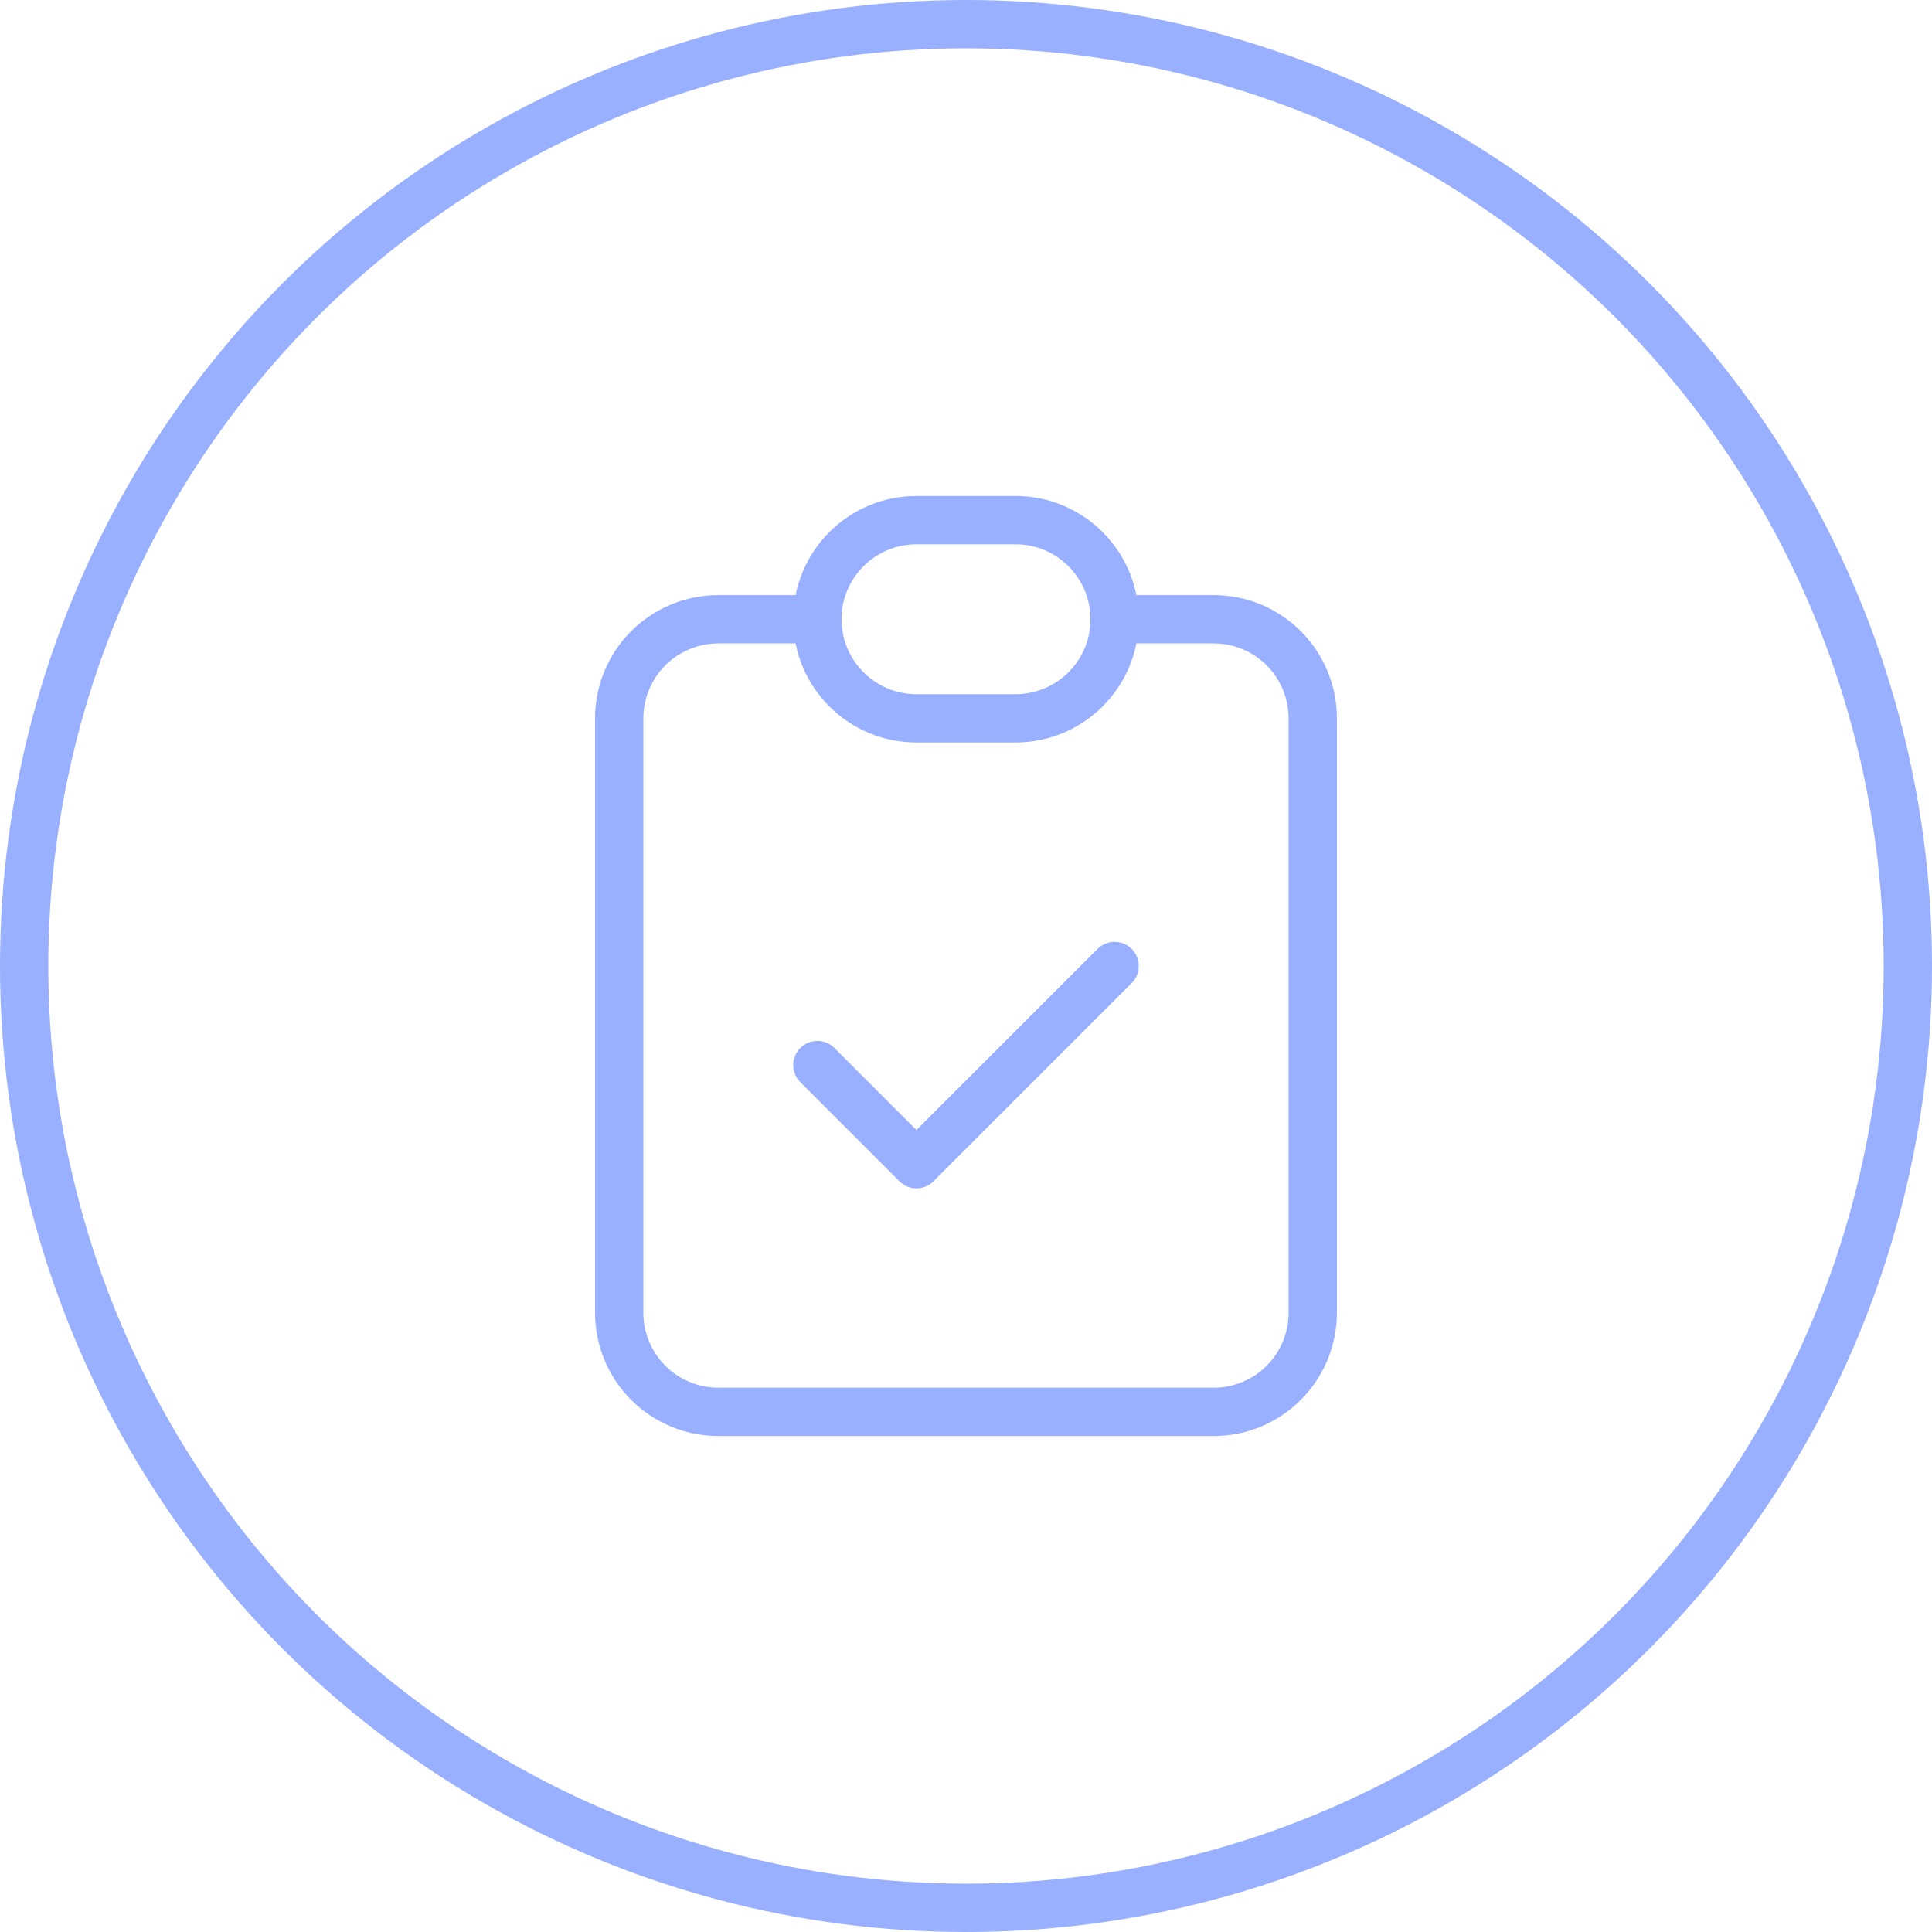
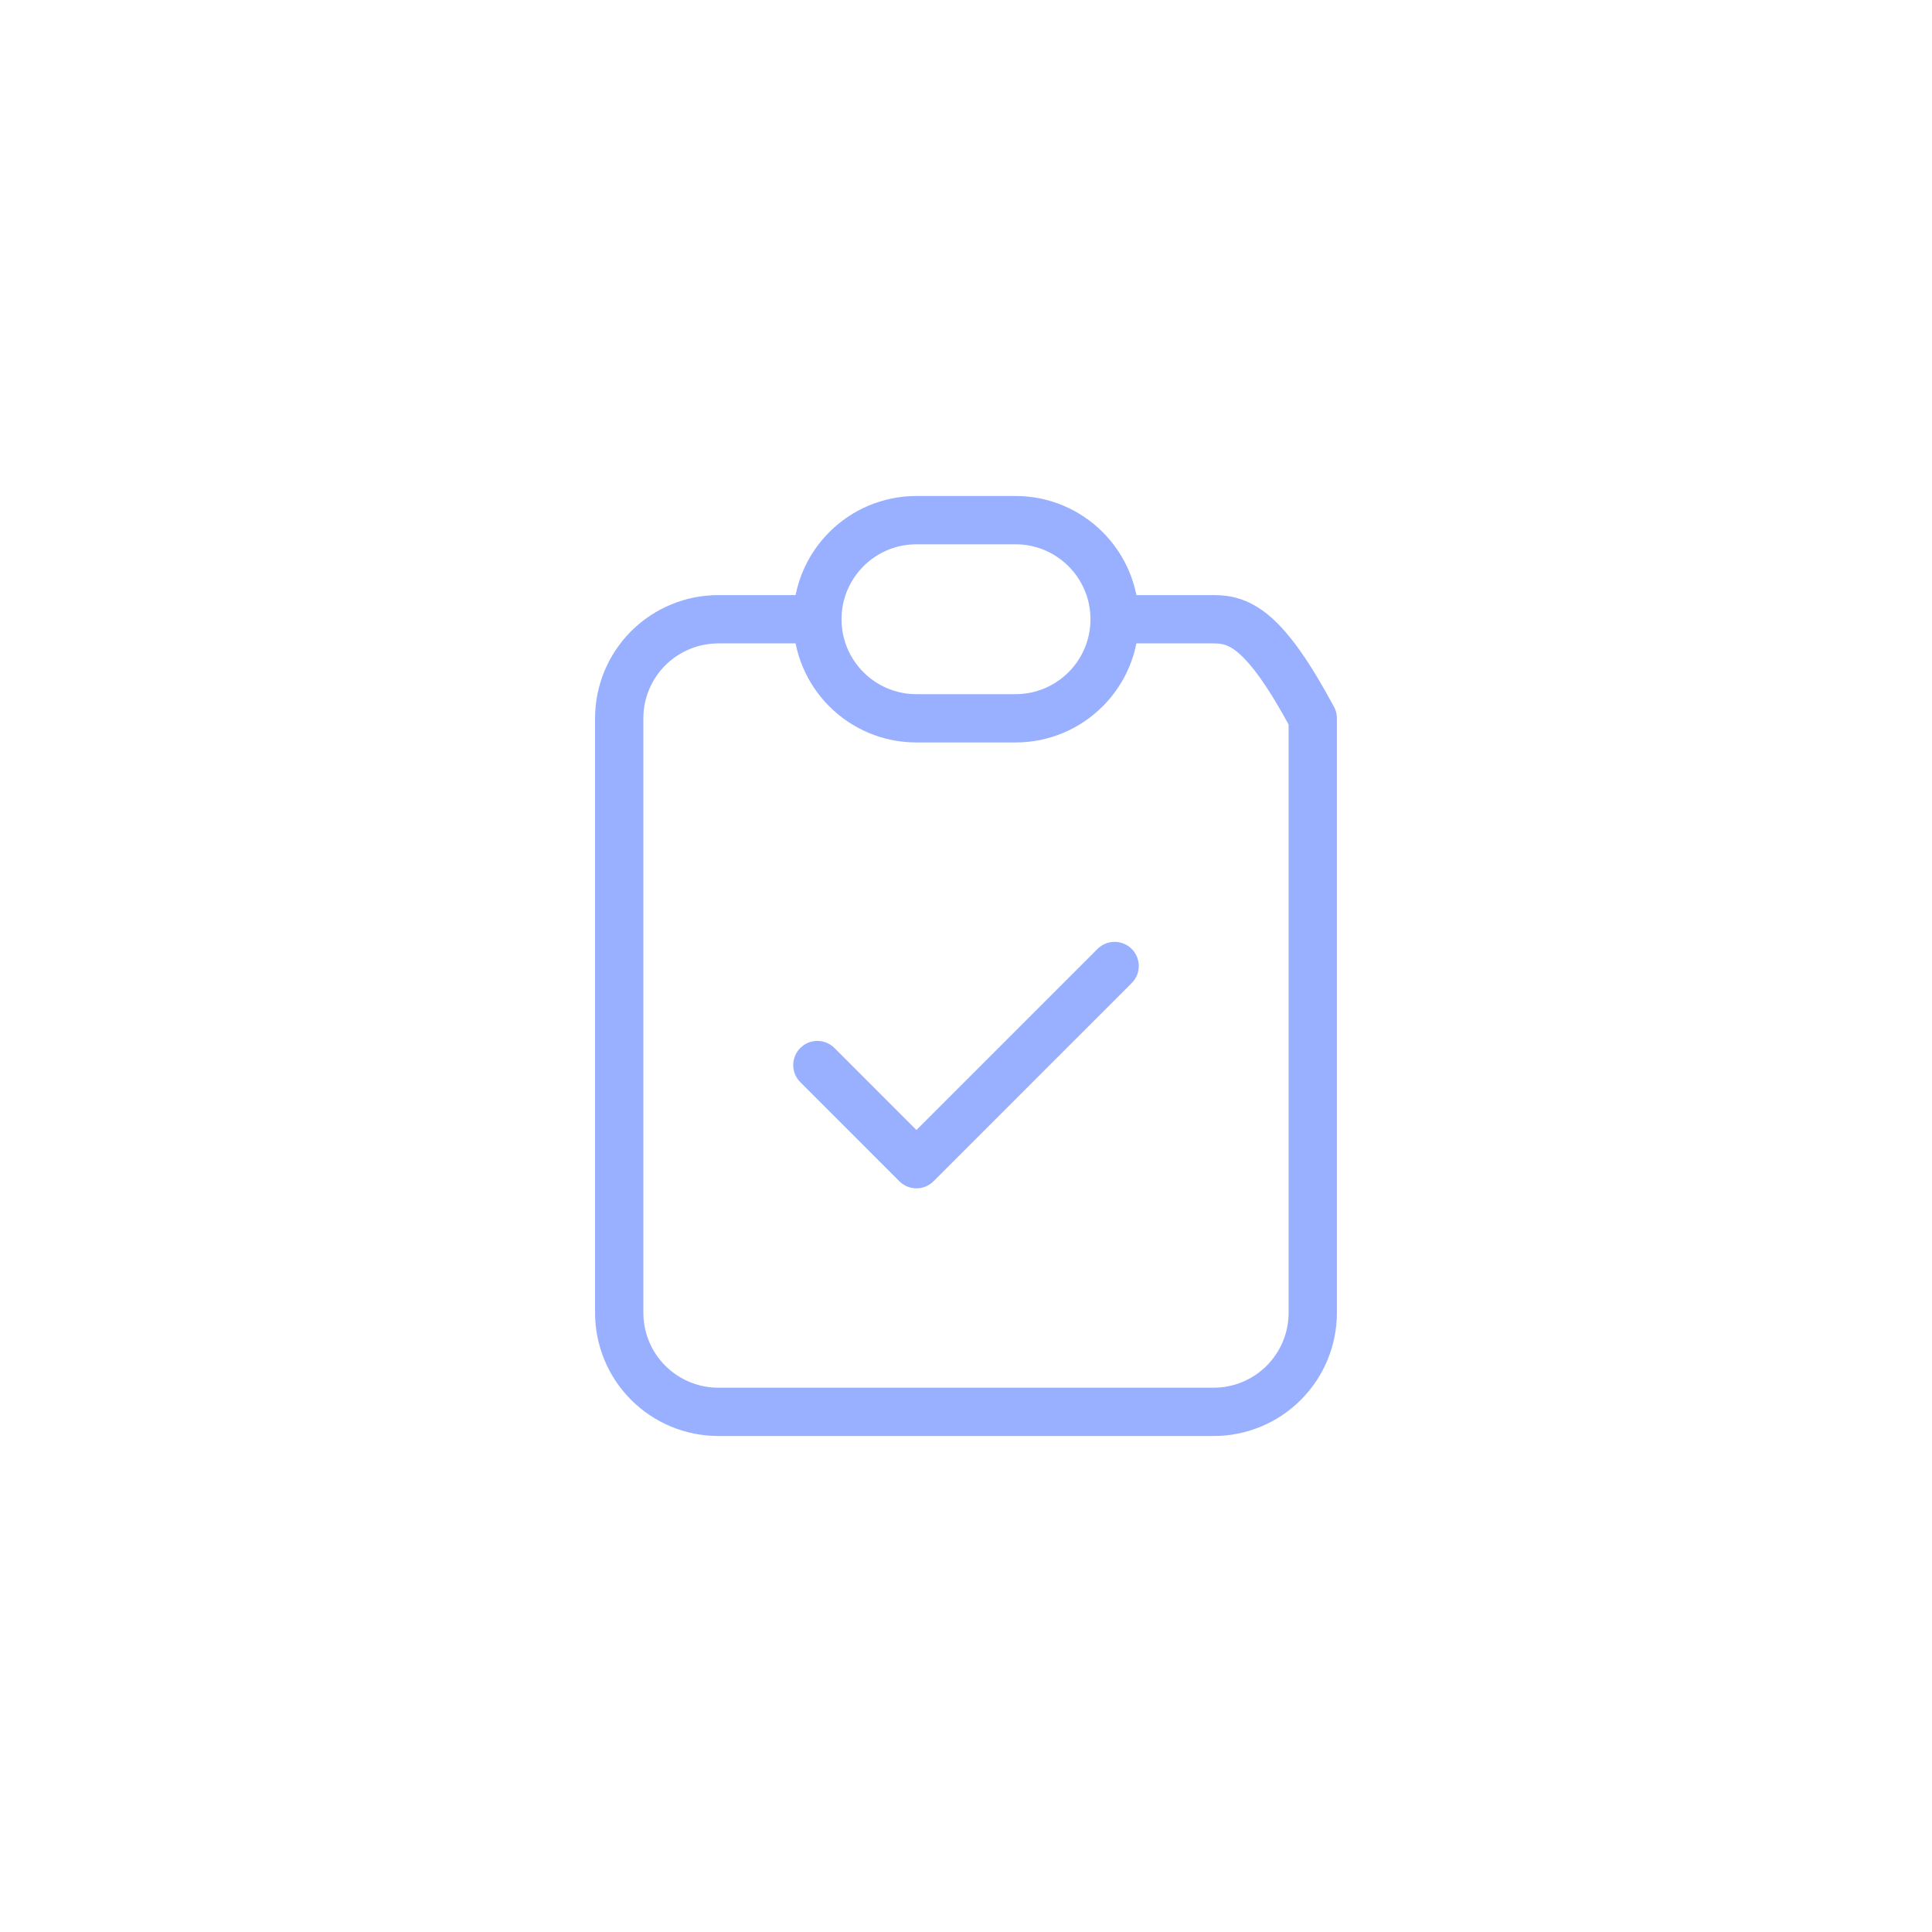
<svg xmlns="http://www.w3.org/2000/svg" width="40" height="40" viewBox="0 0 40 40" fill="none">
  <g clip-path="url(#clip0_5709_9233)">
-     <path d="M16.923 12.821H14.872C14.328 12.821 13.806 13.037 13.421 13.421C13.036 13.806 12.82 14.328 12.82 14.872V27.18C12.82 27.724 13.036 28.245 13.421 28.63C13.806 29.015 14.328 29.231 14.872 29.231H25.128C25.672 29.231 26.194 29.015 26.578 28.63C26.963 28.245 27.179 27.724 27.179 27.18V14.872C27.179 14.328 26.963 13.806 26.578 13.421C26.194 13.037 25.672 12.821 25.128 12.821H23.077" stroke="#99AFFF" stroke-linecap="round" stroke-linejoin="round" />
+     <path d="M16.923 12.821H14.872C14.328 12.821 13.806 13.037 13.421 13.421C13.036 13.806 12.82 14.328 12.82 14.872V27.18C12.82 27.724 13.036 28.245 13.421 28.63C13.806 29.015 14.328 29.231 14.872 29.231H25.128C25.672 29.231 26.194 29.015 26.578 28.63C26.963 28.245 27.179 27.724 27.179 27.18V14.872C26.194 13.037 25.672 12.821 25.128 12.821H23.077" stroke="#99AFFF" stroke-linecap="round" stroke-linejoin="round" />
    <path d="M21.025 10.769H18.974C17.841 10.769 16.923 11.688 16.923 12.821C16.923 13.954 17.841 14.872 18.974 14.872H21.025C22.158 14.872 23.077 13.954 23.077 12.821C23.077 11.688 22.158 10.769 21.025 10.769Z" stroke="#99AFFF" stroke-linecap="round" stroke-linejoin="round" />
    <path d="M16.923 22.051L18.974 24.103L23.077 20" stroke="#99AFFF" stroke-linecap="round" stroke-linejoin="round" />
  </g>
-   <circle cx="20" cy="20" r="19.5" stroke="#99AFFF" />
  <defs>
    <clipPath id="clip0_5709_9233">
      <rect width="24.615" height="24.615" fill="white" transform="translate(7.692 7.692)" />
    </clipPath>
  </defs>
</svg>